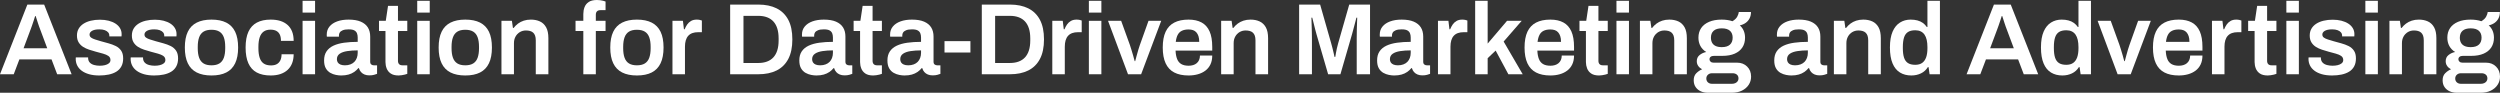
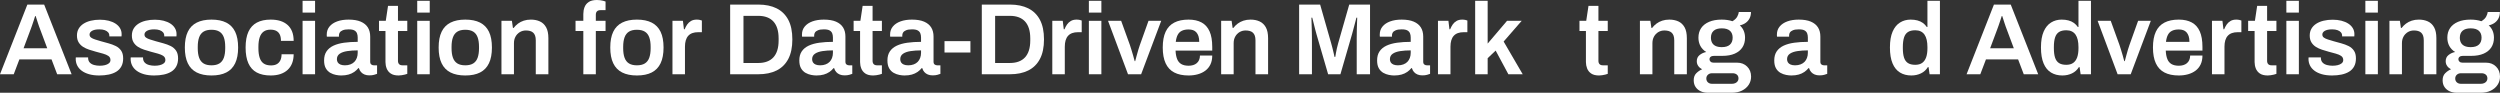
<svg xmlns="http://www.w3.org/2000/svg" width="620" height="23" viewBox="0 0 620 23" fill="none">
  <rect x="0" y="0" width="620" height="23" fill="#333333" stroke="none" />
  <path d="M0 18.415L6.785 1.134H10.952L17.762 18.415H14.179L12.782 14.737H4.803L3.405 18.415H0ZM5.845 11.966H11.715L9.961 7.281C9.893 7.113 9.813 6.899 9.72 6.638C9.626 6.378 9.529 6.093 9.427 5.782C9.326 5.471 9.224 5.156 9.123 4.837C9.021 4.518 8.928 4.232 8.843 3.98H8.716C8.614 4.317 8.491 4.703 8.348 5.139C8.203 5.576 8.064 5.987 7.928 6.374C7.792 6.76 7.682 7.062 7.598 7.281L5.845 11.966Z" fill="white" />
  <path d="M24.623 18.718C23.658 18.718 22.81 18.612 22.082 18.403C21.354 18.193 20.744 17.903 20.253 17.533C19.761 17.164 19.392 16.732 19.147 16.236C18.901 15.741 18.779 15.199 18.779 14.611C18.779 14.527 18.783 14.452 18.791 14.384C18.8 14.318 18.804 14.267 18.804 14.233H21.853V14.435C21.87 14.888 22.014 15.254 22.285 15.531C22.556 15.808 22.912 16.006 23.353 16.123C23.793 16.241 24.259 16.299 24.75 16.299C25.191 16.299 25.61 16.253 26.008 16.161C26.406 16.068 26.736 15.917 26.999 15.707C27.262 15.497 27.393 15.225 27.393 14.888C27.393 14.452 27.224 14.116 26.885 13.881C26.546 13.646 26.101 13.452 25.551 13.301C25 13.15 24.411 12.991 23.785 12.823C23.226 12.671 22.667 12.504 22.108 12.319C21.549 12.134 21.044 11.899 20.596 11.614C20.146 11.328 19.783 10.958 19.503 10.505C19.224 10.052 19.084 9.489 19.084 8.817C19.084 8.162 19.227 7.591 19.516 7.104C19.803 6.617 20.202 6.21 20.71 5.882C21.218 5.555 21.819 5.307 22.514 5.139C23.209 4.971 23.962 4.887 24.776 4.887C25.572 4.887 26.296 4.971 26.948 5.139C27.6 5.307 28.168 5.546 28.651 5.857C29.134 6.168 29.506 6.546 29.769 6.991C30.031 7.436 30.163 7.927 30.163 8.465C30.163 8.582 30.159 8.7 30.15 8.817C30.142 8.935 30.137 9.002 30.137 9.019H27.114V8.842C27.114 8.523 27.016 8.25 26.821 8.024C26.626 7.797 26.347 7.617 25.983 7.482C25.618 7.348 25.165 7.28 24.623 7.28C24.217 7.28 23.861 7.314 23.556 7.381C23.251 7.449 23.001 7.541 22.806 7.658C22.612 7.776 22.463 7.91 22.362 8.061C22.26 8.213 22.209 8.381 22.209 8.565C22.209 8.884 22.336 9.136 22.59 9.321C22.844 9.506 23.188 9.665 23.619 9.8C24.052 9.934 24.522 10.077 25.03 10.228C25.64 10.396 26.266 10.568 26.91 10.744C27.554 10.921 28.151 11.143 28.702 11.412C29.252 11.681 29.697 12.059 30.036 12.546C30.375 13.033 30.544 13.679 30.544 14.485C30.544 15.258 30.396 15.917 30.099 16.463C29.803 17.009 29.388 17.445 28.854 17.773C28.321 18.1 27.694 18.34 26.974 18.491C26.254 18.642 25.47 18.718 24.623 18.718Z" fill="white" />
  <path d="M38.243 18.718C37.278 18.718 36.43 18.612 35.702 18.403C34.974 18.193 34.364 17.903 33.873 17.533C33.381 17.164 33.013 16.732 32.767 16.236C32.522 15.741 32.399 15.199 32.399 14.611C32.399 14.527 32.403 14.452 32.411 14.384C32.42 14.318 32.424 14.267 32.424 14.233H35.474V14.435C35.49 14.888 35.634 15.254 35.906 15.531C36.176 15.808 36.532 16.006 36.973 16.123C37.413 16.241 37.879 16.299 38.37 16.299C38.811 16.299 39.23 16.253 39.628 16.161C40.026 16.068 40.356 15.917 40.619 15.707C40.882 15.497 41.013 15.225 41.013 14.888C41.013 14.452 40.844 14.116 40.505 13.881C40.166 13.646 39.721 13.452 39.171 13.301C38.62 13.15 38.031 12.991 37.405 12.823C36.846 12.671 36.287 12.504 35.728 12.319C35.169 12.134 34.664 11.899 34.216 11.614C33.767 11.328 33.402 10.958 33.123 10.505C32.843 10.052 32.704 9.489 32.704 8.817C32.704 8.162 32.847 7.591 33.136 7.104C33.423 6.617 33.822 6.21 34.33 5.882C34.838 5.555 35.439 5.307 36.134 5.139C36.829 4.971 37.583 4.887 38.396 4.887C39.192 4.887 39.916 4.971 40.568 5.139C41.221 5.307 41.788 5.546 42.271 5.857C42.754 6.168 43.126 6.546 43.389 6.991C43.651 7.436 43.783 7.927 43.783 8.465C43.783 8.582 43.779 8.7 43.77 8.817C43.761 8.935 43.758 9.002 43.758 9.019H40.734V8.842C40.734 8.523 40.636 8.25 40.441 8.024C40.246 7.797 39.967 7.617 39.603 7.482C39.239 7.348 38.785 7.28 38.243 7.28C37.837 7.28 37.481 7.314 37.176 7.381C36.871 7.449 36.621 7.541 36.426 7.658C36.231 7.776 36.083 7.91 35.982 8.061C35.88 8.213 35.829 8.381 35.829 8.565C35.829 8.884 35.956 9.136 36.211 9.321C36.465 9.506 36.807 9.665 37.24 9.8C37.672 9.934 38.142 10.077 38.65 10.228C39.26 10.396 39.886 10.568 40.53 10.744C41.174 10.921 41.771 11.143 42.322 11.412C42.872 11.681 43.317 12.059 43.656 12.546C43.995 13.033 44.164 13.679 44.164 14.485C44.164 15.258 44.016 15.917 43.719 16.463C43.423 17.009 43.008 17.445 42.474 17.773C41.941 18.1 41.314 18.34 40.594 18.491C39.873 18.642 39.09 18.718 38.243 18.718Z" fill="white" />
  <path d="M52.448 18.717C50.991 18.717 49.771 18.469 48.788 17.974C47.806 17.479 47.069 16.719 46.578 15.694C46.086 14.67 45.841 13.368 45.841 11.79C45.841 10.194 46.086 8.889 46.578 7.872C47.069 6.856 47.806 6.101 48.788 5.605C49.771 5.11 50.991 4.862 52.448 4.862C53.922 4.862 55.145 5.11 56.12 5.605C57.094 6.101 57.826 6.856 58.318 7.872C58.809 8.889 59.055 10.194 59.055 11.79C59.055 13.368 58.809 14.67 58.318 15.694C57.826 16.719 57.094 17.479 56.12 17.974C55.145 18.469 53.922 18.717 52.448 18.717ZM52.448 16.198C53.261 16.198 53.917 16.043 54.417 15.732C54.917 15.421 55.281 14.951 55.51 14.321C55.739 13.691 55.853 12.907 55.853 11.966V11.613C55.853 10.673 55.739 9.888 55.51 9.258C55.281 8.628 54.917 8.158 54.417 7.847C53.917 7.536 53.261 7.381 52.448 7.381C51.635 7.381 50.978 7.536 50.478 7.847C49.978 8.158 49.614 8.628 49.386 9.258C49.157 9.888 49.043 10.673 49.043 11.613V11.966C49.043 12.907 49.157 13.691 49.386 14.321C49.614 14.951 49.978 15.421 50.478 15.732C50.978 16.043 51.635 16.198 52.448 16.198Z" fill="white" />
  <path d="M67.135 18.717C65.746 18.717 64.59 18.469 63.666 17.974C62.743 17.479 62.053 16.719 61.596 15.694C61.138 14.67 60.909 13.368 60.909 11.79C60.909 10.194 61.142 8.889 61.608 7.872C62.074 6.856 62.768 6.101 63.692 5.605C64.615 5.11 65.763 4.862 67.135 4.862C68.033 4.862 68.829 4.971 69.524 5.189C70.218 5.408 70.815 5.74 71.315 6.184C71.815 6.63 72.192 7.18 72.446 7.834C72.7 8.489 72.827 9.254 72.827 10.127H69.676C69.676 9.506 69.583 8.993 69.397 8.59C69.21 8.187 68.927 7.881 68.545 7.671C68.164 7.461 67.677 7.356 67.084 7.356C66.389 7.356 65.822 7.516 65.382 7.834C64.941 8.154 64.615 8.628 64.403 9.258C64.191 9.888 64.086 10.681 64.086 11.638V11.966C64.086 12.907 64.191 13.696 64.403 14.334C64.615 14.972 64.95 15.447 65.407 15.757C65.865 16.068 66.466 16.223 67.211 16.223C67.787 16.223 68.266 16.119 68.647 15.908C69.028 15.699 69.32 15.384 69.524 14.964C69.727 14.544 69.829 14.04 69.829 13.452H72.827C72.827 14.275 72.7 15.014 72.446 15.669C72.192 16.324 71.819 16.878 71.328 17.332C70.836 17.785 70.239 18.13 69.537 18.365C68.833 18.6 68.033 18.717 67.135 18.717Z" fill="white" />
  <path d="M75.038 3.123V0.201H78.138V3.123H75.038ZM75.038 18.415V5.164H78.138V18.415H75.038Z" fill="white" />
  <path d="M84.592 18.717C84.219 18.717 83.792 18.671 83.309 18.579C82.826 18.486 82.36 18.314 81.912 18.062C81.462 17.81 81.094 17.437 80.806 16.941C80.518 16.446 80.374 15.795 80.374 14.989C80.374 14.082 80.577 13.331 80.984 12.734C81.391 12.138 81.963 11.668 82.699 11.323C83.436 10.979 84.317 10.736 85.342 10.593C86.367 10.45 87.489 10.379 88.709 10.379V9.296C88.709 8.909 88.649 8.565 88.531 8.263C88.412 7.96 88.197 7.721 87.883 7.545C87.57 7.368 87.1 7.28 86.473 7.28C85.846 7.28 85.355 7.356 84.999 7.507C84.643 7.658 84.398 7.843 84.262 8.061C84.126 8.28 84.059 8.506 84.059 8.741V9.094H81.06C81.043 9.01 81.035 8.926 81.035 8.842V8.54C81.035 7.784 81.264 7.129 81.721 6.575C82.178 6.021 82.814 5.597 83.627 5.303C84.44 5.009 85.38 4.862 86.447 4.862C87.667 4.862 88.671 5.03 89.459 5.366C90.246 5.702 90.835 6.18 91.225 6.802C91.614 7.423 91.809 8.179 91.809 9.069V15.316C91.809 15.636 91.902 15.862 92.089 15.997C92.275 16.131 92.478 16.198 92.699 16.198H93.512V18.314C93.342 18.381 93.097 18.461 92.775 18.553C92.453 18.646 92.055 18.692 91.581 18.692C91.14 18.692 90.746 18.62 90.399 18.478C90.051 18.335 89.759 18.13 89.522 17.861C89.285 17.592 89.116 17.273 89.014 16.904H88.862C88.573 17.256 88.23 17.571 87.832 17.848C87.434 18.125 86.969 18.339 86.435 18.491C85.901 18.642 85.287 18.717 84.592 18.717ZM85.533 16.198C86.041 16.198 86.494 16.123 86.892 15.971C87.29 15.82 87.62 15.61 87.883 15.342C88.146 15.073 88.349 14.746 88.493 14.359C88.637 13.973 88.709 13.553 88.709 13.1V12.495C87.777 12.495 86.918 12.554 86.13 12.671C85.342 12.789 84.715 13.007 84.249 13.326C83.783 13.646 83.551 14.099 83.551 14.687C83.551 14.989 83.623 15.254 83.767 15.48C83.91 15.707 84.131 15.883 84.427 16.009C84.724 16.135 85.092 16.198 85.533 16.198Z" fill="white" />
  <path d="M98.848 18.717C98.018 18.717 97.365 18.553 96.891 18.226C96.417 17.898 96.082 17.479 95.888 16.966C95.693 16.454 95.596 15.93 95.596 15.392V7.683H93.995V5.164H95.672L96.231 1.461H98.696V5.164H101.008V7.683H98.696V15.09C98.696 15.442 98.789 15.715 98.975 15.908C99.161 16.102 99.441 16.198 99.814 16.198H101.008V18.314C100.839 18.381 100.631 18.444 100.385 18.503C100.14 18.562 99.881 18.612 99.611 18.654C99.339 18.696 99.085 18.717 98.848 18.717Z" fill="white" />
  <path d="M103.473 3.123V0.201H106.573V3.123H103.473ZM103.473 18.415V5.164H106.573V18.415H103.473Z" fill="white" />
  <path d="M115.391 18.717C113.933 18.717 112.714 18.469 111.731 17.974C110.749 17.479 110.012 16.719 109.521 15.694C109.029 14.67 108.784 13.368 108.784 11.79C108.784 10.194 109.029 8.889 109.521 7.872C110.012 6.856 110.749 6.101 111.731 5.605C112.714 5.11 113.933 4.862 115.391 4.862C116.865 4.862 118.088 5.11 119.062 5.605C120.036 6.101 120.769 6.856 121.261 7.872C121.752 8.889 121.998 10.194 121.998 11.79C121.998 13.368 121.752 14.67 121.261 15.694C120.769 16.719 120.036 17.479 119.062 17.974C118.088 18.469 116.865 18.717 115.391 18.717ZM115.391 16.198C116.204 16.198 116.86 16.043 117.36 15.732C117.859 15.421 118.224 14.951 118.453 14.321C118.681 13.691 118.796 12.907 118.796 11.966V11.613C118.796 10.673 118.681 9.888 118.453 9.258C118.224 8.628 117.859 8.158 117.36 7.847C116.86 7.536 116.204 7.381 115.391 7.381C114.578 7.381 113.921 7.536 113.421 7.847C112.921 8.158 112.557 8.628 112.329 9.258C112.1 9.888 111.986 10.673 111.986 11.613V11.966C111.986 12.907 112.1 13.691 112.329 14.321C112.557 14.951 112.921 15.421 113.421 15.732C113.921 16.043 114.578 16.198 115.391 16.198Z" fill="white" />
  <path d="M124.36 18.415V5.164H126.952L127.207 6.928H127.384C127.689 6.524 128.049 6.168 128.464 5.857C128.879 5.546 129.354 5.303 129.888 5.126C130.421 4.95 131.01 4.862 131.653 4.862C132.5 4.862 133.25 5.013 133.902 5.315C134.554 5.618 135.067 6.105 135.44 6.776C135.812 7.448 135.999 8.347 135.999 9.472V18.415H132.873V10.026C132.873 9.556 132.818 9.166 132.708 8.855C132.598 8.544 132.437 8.292 132.225 8.099C132.013 7.906 131.755 7.768 131.45 7.683C131.145 7.599 130.806 7.557 130.434 7.557C129.875 7.557 129.37 7.692 128.922 7.96C128.473 8.229 128.117 8.599 127.855 9.069C127.592 9.539 127.461 10.085 127.461 10.706V18.415H124.36Z" fill="white" />
  <path d="M144.664 18.415V7.683H142.733V5.164H144.664V3.476C144.664 2.889 144.761 2.33 144.956 1.801C145.151 1.272 145.494 0.84 145.985 0.504C146.476 0.168 147.162 0 148.044 0C148.298 0 148.556 0.017 148.819 0.05C149.081 0.084 149.331 0.13 149.568 0.189C149.805 0.248 150.009 0.311 150.178 0.378V2.519H148.908C148.535 2.519 148.251 2.616 148.056 2.809C147.861 3.002 147.764 3.284 147.764 3.653V5.164H150.178V7.683H147.764V18.415H144.664Z" fill="white" />
  <path d="M157.954 18.717C156.496 18.717 155.277 18.469 154.294 17.974C153.312 17.479 152.575 16.719 152.084 15.694C151.592 14.67 151.347 13.368 151.347 11.79C151.347 10.194 151.592 8.889 152.084 7.872C152.575 6.856 153.312 6.101 154.294 5.605C155.277 5.11 156.496 4.862 157.954 4.862C159.428 4.862 160.651 5.11 161.625 5.605C162.599 6.101 163.332 6.856 163.824 7.872C164.315 8.889 164.561 10.194 164.561 11.79C164.561 13.368 164.315 14.67 163.824 15.694C163.332 16.719 162.599 17.479 161.625 17.974C160.651 18.469 159.428 18.717 157.954 18.717ZM157.954 16.198C158.767 16.198 159.423 16.043 159.923 15.732C160.422 15.421 160.787 14.951 161.016 14.321C161.244 13.691 161.359 12.907 161.359 11.966V11.613C161.359 10.673 161.244 9.888 161.016 9.258C160.787 8.628 160.422 8.158 159.923 7.847C159.423 7.536 158.767 7.381 157.954 7.381C157.141 7.381 156.484 7.536 155.984 7.847C155.484 8.158 155.12 8.628 154.892 9.258C154.663 9.888 154.549 10.673 154.549 11.613V11.966C154.549 12.907 154.663 13.691 154.892 14.321C155.12 14.951 155.484 15.421 155.984 15.732C156.484 16.043 157.141 16.198 157.954 16.198Z" fill="white" />
  <path d="M166.771 18.415V5.164H169.363L169.617 7.255H169.795C169.964 6.835 170.172 6.445 170.418 6.084C170.663 5.723 170.981 5.429 171.371 5.202C171.76 4.975 172.234 4.862 172.794 4.862C173.064 4.862 173.314 4.887 173.543 4.937C173.772 4.988 173.945 5.038 174.064 5.089V7.986H173.124C172.599 7.986 172.133 8.057 171.726 8.2C171.32 8.343 170.977 8.565 170.697 8.867C170.418 9.17 170.21 9.547 170.075 10.001C169.939 10.454 169.871 10.983 169.871 11.588V18.415H166.771Z" fill="white" />
  <path d="M181.078 18.415V1.134H188.066C189.827 1.134 191.335 1.445 192.589 2.066C193.842 2.687 194.808 3.632 195.486 4.9C196.163 6.168 196.502 7.793 196.502 9.775C196.502 11.739 196.163 13.36 195.486 14.637C194.808 15.913 193.842 16.862 192.589 17.483C191.335 18.105 189.827 18.415 188.066 18.415H181.078ZM184.381 15.619H188.066C188.879 15.619 189.599 15.502 190.225 15.266C190.852 15.031 191.377 14.683 191.801 14.221C192.224 13.759 192.546 13.18 192.767 12.483C192.987 11.786 193.097 10.976 193.097 10.052V9.523C193.097 8.582 192.987 7.763 192.767 7.066C192.546 6.37 192.224 5.79 191.801 5.328C191.377 4.867 190.852 4.518 190.225 4.283C189.599 4.048 188.879 3.93 188.066 3.93H184.381V15.619Z" fill="white" />
  <path d="M202.448 18.717C202.075 18.717 201.648 18.671 201.165 18.579C200.682 18.486 200.216 18.314 199.767 18.062C199.318 17.81 198.95 17.437 198.662 16.941C198.374 16.446 198.23 15.795 198.23 14.989C198.23 14.082 198.433 13.331 198.84 12.734C199.246 12.138 199.818 11.668 200.555 11.323C201.292 10.979 202.173 10.736 203.198 10.593C204.223 10.45 205.345 10.379 206.565 10.379V9.296C206.565 8.909 206.505 8.565 206.387 8.263C206.268 7.96 206.052 7.721 205.739 7.545C205.425 7.368 204.955 7.28 204.329 7.28C203.702 7.28 203.21 7.356 202.855 7.507C202.499 7.658 202.253 7.843 202.118 8.061C201.982 8.28 201.915 8.506 201.915 8.741V9.094H198.916C198.899 9.01 198.89 8.926 198.89 8.842V8.54C198.89 7.784 199.119 7.129 199.577 6.575C200.034 6.021 200.669 5.597 201.482 5.303C202.296 5.009 203.236 4.862 204.303 4.862C205.523 4.862 206.527 5.03 207.314 5.366C208.102 5.702 208.69 6.18 209.08 6.802C209.47 7.423 209.665 8.179 209.665 9.069V15.316C209.665 15.636 209.758 15.862 209.944 15.997C210.13 16.131 210.334 16.198 210.554 16.198H211.367V18.314C211.198 18.381 210.952 18.461 210.631 18.553C210.308 18.646 209.91 18.692 209.436 18.692C208.995 18.692 208.601 18.62 208.255 18.478C207.907 18.335 207.615 18.13 207.378 17.861C207.14 17.592 206.971 17.273 206.87 16.904H206.717C206.429 17.256 206.086 17.571 205.688 17.848C205.29 18.125 204.824 18.339 204.291 18.491C203.757 18.642 203.143 18.717 202.448 18.717ZM203.388 16.198C203.897 16.198 204.349 16.123 204.748 15.971C205.146 15.82 205.476 15.61 205.739 15.342C206.001 15.073 206.205 14.746 206.349 14.359C206.492 13.973 206.565 13.553 206.565 13.1V12.495C205.633 12.495 204.773 12.554 203.986 12.671C203.198 12.789 202.571 13.007 202.105 13.326C201.639 13.646 201.406 14.099 201.406 14.687C201.406 14.989 201.478 15.254 201.622 15.48C201.766 15.707 201.986 15.883 202.283 16.009C202.579 16.135 202.948 16.198 203.388 16.198Z" fill="white" />
  <path d="M216.551 18.717C215.721 18.717 215.069 18.553 214.595 18.226C214.12 17.898 213.785 17.479 213.591 16.966C213.396 16.454 213.299 15.93 213.299 15.392V7.683H211.698V5.164H213.375L213.934 1.461H216.399V5.164H218.711V7.683H216.399V15.09C216.399 15.442 216.492 15.715 216.678 15.908C216.865 16.102 217.144 16.198 217.517 16.198H218.711V18.314C218.542 18.381 218.334 18.444 218.089 18.503C217.843 18.562 217.584 18.612 217.314 18.654C217.042 18.696 216.788 18.717 216.551 18.717Z" fill="white" />
  <path d="M224.302 18.717C223.929 18.717 223.501 18.671 223.018 18.579C222.535 18.486 222.069 18.314 221.621 18.062C221.172 17.81 220.803 17.437 220.515 16.941C220.227 16.446 220.083 15.795 220.083 14.989C220.083 14.082 220.287 13.331 220.693 12.734C221.1 12.138 221.672 11.668 222.408 11.323C223.145 10.979 224.026 10.736 225.051 10.593C226.076 10.45 227.198 10.379 228.418 10.379V9.296C228.418 8.909 228.359 8.565 228.24 8.263C228.122 7.96 227.906 7.721 227.592 7.545C227.278 7.368 226.809 7.28 226.182 7.28C225.555 7.28 225.064 7.356 224.708 7.507C224.352 7.658 224.107 7.843 223.971 8.061C223.835 8.28 223.768 8.506 223.768 8.741V9.094H220.769C220.752 9.01 220.744 8.926 220.744 8.842V8.54C220.744 7.784 220.973 7.129 221.43 6.575C221.887 6.021 222.523 5.597 223.336 5.303C224.149 5.009 225.089 4.862 226.156 4.862C227.376 4.862 228.38 5.03 229.168 5.366C229.956 5.702 230.544 6.18 230.934 6.802C231.323 7.423 231.518 8.179 231.518 9.069V15.316C231.518 15.636 231.611 15.862 231.798 15.997C231.984 16.131 232.187 16.198 232.408 16.198H233.221V18.314C233.051 18.381 232.806 18.461 232.484 18.553C232.162 18.646 231.764 18.692 231.29 18.692C230.849 18.692 230.455 18.62 230.108 18.478C229.761 18.335 229.468 18.13 229.231 17.861C228.994 17.592 228.825 17.273 228.723 16.904H228.571C228.282 17.256 227.939 17.571 227.541 17.848C227.143 18.125 226.677 18.339 226.144 18.491C225.61 18.642 224.996 18.717 224.302 18.717ZM225.242 16.198C225.75 16.198 226.203 16.123 226.601 15.971C226.999 15.82 227.33 15.61 227.592 15.342C227.855 15.073 228.058 14.746 228.202 14.359C228.346 13.973 228.418 13.553 228.418 13.1V12.495C227.486 12.495 226.627 12.554 225.839 12.671C225.051 12.789 224.424 13.007 223.959 13.326C223.492 13.646 223.26 14.099 223.26 14.687C223.26 14.989 223.332 15.254 223.476 15.48C223.619 15.707 223.84 15.883 224.136 16.009C224.433 16.135 224.801 16.198 225.242 16.198Z" fill="white" />
  <path d="M234.237 13.024V10.203H240.666V13.024H234.237Z" fill="white" />
  <path d="M243.487 18.415V1.134H250.475C252.236 1.134 253.744 1.445 254.998 2.066C256.251 2.687 257.217 3.632 257.895 4.9C258.572 6.168 258.911 7.793 258.911 9.775C258.911 11.739 258.572 13.36 257.895 14.637C257.217 15.913 256.251 16.862 254.998 17.483C253.744 18.105 252.236 18.415 250.475 18.415H243.487ZM246.79 15.619H250.475C251.288 15.619 252.008 15.502 252.635 15.266C253.261 15.031 253.787 14.683 254.21 14.221C254.634 13.759 254.955 13.18 255.176 12.483C255.396 11.786 255.506 10.976 255.506 10.052V9.523C255.506 8.582 255.396 7.763 255.176 7.066C254.955 6.37 254.634 5.79 254.21 5.328C253.787 4.867 253.261 4.518 252.635 4.283C252.008 4.048 251.288 3.93 250.475 3.93H246.79V15.619Z" fill="white" />
  <path d="M260.97 18.415V5.164H263.561L263.816 7.255H263.993C264.162 6.835 264.37 6.445 264.616 6.084C264.861 5.723 265.179 5.429 265.569 5.202C265.958 4.975 266.433 4.862 266.992 4.862C267.263 4.862 267.513 4.887 267.741 4.937C267.97 4.988 268.144 5.038 268.263 5.089V7.986H267.322C266.797 7.986 266.331 8.057 265.925 8.2C265.518 8.343 265.175 8.565 264.896 8.867C264.616 9.17 264.408 9.547 264.273 10.001C264.137 10.454 264.07 10.983 264.07 11.588V18.415H260.97Z" fill="white" />
  <path d="M270.041 3.123V0.201H273.141V3.123H270.041ZM270.041 18.415V5.164H273.141V18.415H270.041Z" fill="white" />
  <path d="M279.748 18.415L274.793 5.164H278.046L280.206 11.134C280.307 11.42 280.43 11.802 280.574 12.281C280.718 12.759 280.866 13.255 281.019 13.767C281.171 14.28 281.298 14.746 281.4 15.165H281.527C281.629 14.779 281.747 14.334 281.883 13.83C282.018 13.326 282.158 12.831 282.302 12.344C282.446 11.857 282.577 11.454 282.696 11.134L284.83 5.164H287.982L283.001 18.415H279.748Z" fill="white" />
  <path d="M294.766 18.717C293.343 18.717 292.157 18.469 291.208 17.974C290.259 17.479 289.548 16.719 289.074 15.694C288.599 14.67 288.362 13.368 288.362 11.79C288.362 10.194 288.599 8.889 289.074 7.872C289.548 6.856 290.259 6.101 291.208 5.605C292.157 5.11 293.343 4.862 294.766 4.862C296.053 4.862 297.133 5.101 298.006 5.58C298.878 6.058 299.535 6.793 299.975 7.784C300.416 8.775 300.636 10.06 300.636 11.638V12.545H291.539C291.573 13.368 291.7 14.061 291.92 14.624C292.14 15.187 292.483 15.606 292.949 15.883C293.415 16.16 294.029 16.299 294.791 16.299C295.181 16.299 295.545 16.248 295.884 16.148C296.223 16.047 296.519 15.892 296.774 15.682C297.028 15.472 297.227 15.207 297.371 14.888C297.514 14.569 297.587 14.2 297.587 13.78H300.636C300.636 14.62 300.488 15.35 300.191 15.971C299.895 16.593 299.48 17.105 298.946 17.508C298.412 17.911 297.79 18.213 297.078 18.415C296.367 18.616 295.596 18.717 294.766 18.717ZM291.59 10.379H297.409C297.409 9.825 297.345 9.355 297.218 8.968C297.091 8.582 296.913 8.263 296.685 8.011C296.456 7.759 296.18 7.579 295.859 7.469C295.537 7.36 295.173 7.305 294.766 7.305C294.105 7.305 293.55 7.415 293.102 7.633C292.652 7.851 292.31 8.187 292.072 8.641C291.835 9.094 291.674 9.673 291.59 10.379Z" fill="white" />
  <path d="M302.846 18.415V5.164H305.438L305.692 6.928H305.87C306.175 6.524 306.535 6.168 306.95 5.857C307.365 5.546 307.84 5.303 308.373 5.126C308.907 4.95 309.495 4.862 310.139 4.862C310.986 4.862 311.736 5.013 312.388 5.315C313.04 5.618 313.553 6.105 313.926 6.776C314.298 7.448 314.485 8.347 314.485 9.472V18.415H311.359V10.026C311.359 9.556 311.304 9.166 311.194 8.855C311.084 8.544 310.923 8.292 310.711 8.099C310.499 7.906 310.241 7.768 309.936 7.683C309.631 7.599 309.292 7.557 308.92 7.557C308.361 7.557 307.856 7.692 307.408 7.96C306.959 8.229 306.603 8.599 306.34 9.069C306.078 9.539 305.947 10.085 305.947 10.706V18.415H302.846Z" fill="white" />
  <path d="M322.184 18.415V1.134H327.394L330.138 10.757C330.24 11.093 330.341 11.471 330.443 11.891C330.545 12.311 330.642 12.714 330.735 13.1C330.828 13.486 330.9 13.822 330.951 14.107H331.154C331.188 13.856 331.239 13.545 331.307 13.175C331.374 12.806 331.455 12.407 331.548 11.979C331.641 11.551 331.747 11.135 331.866 10.732L334.61 1.134H339.769V18.415H336.465V9.674C336.465 8.901 336.474 8.129 336.491 7.356C336.507 6.584 336.529 5.92 336.554 5.366C336.58 4.812 336.592 4.484 336.592 4.383H336.389C336.355 4.535 336.27 4.862 336.135 5.366C335.999 5.87 335.855 6.416 335.703 7.003C335.55 7.592 335.415 8.095 335.296 8.515L332.425 18.415H329.376L326.504 8.54C326.403 8.187 326.288 7.763 326.161 7.268C326.034 6.773 325.907 6.265 325.78 5.744C325.653 5.223 325.539 4.77 325.437 4.383H325.234C325.25 4.837 325.267 5.379 325.284 6.008C325.301 6.638 325.318 7.277 325.335 7.923C325.352 8.57 325.361 9.153 325.361 9.674V18.415H322.184Z" fill="white" />
  <path d="M345.74 18.717C345.367 18.717 344.94 18.671 344.457 18.579C343.974 18.486 343.508 18.314 343.059 18.062C342.61 17.81 342.242 17.437 341.954 16.941C341.666 16.446 341.522 15.795 341.522 14.989C341.522 14.082 341.725 13.331 342.132 12.734C342.538 12.138 343.11 11.668 343.847 11.323C344.584 10.979 345.465 10.736 346.49 10.593C347.515 10.45 348.637 10.379 349.857 10.379V9.296C349.857 8.909 349.797 8.565 349.679 8.263C349.56 7.96 349.344 7.721 349.031 7.545C348.717 7.368 348.247 7.28 347.621 7.28C346.994 7.28 346.503 7.356 346.147 7.507C345.791 7.658 345.545 7.843 345.41 8.061C345.274 8.28 345.207 8.506 345.207 8.741V9.094H342.208C342.191 9.01 342.183 8.926 342.183 8.842V8.54C342.183 7.784 342.411 7.129 342.869 6.575C343.326 6.021 343.961 5.597 344.775 5.303C345.588 5.009 346.528 4.862 347.595 4.862C348.815 4.862 349.819 5.03 350.606 5.366C351.394 5.702 351.983 6.18 352.373 6.802C352.762 7.423 352.957 8.179 352.957 9.069V15.316C352.957 15.636 353.05 15.862 353.236 15.997C353.423 16.131 353.626 16.198 353.846 16.198H354.659V18.314C354.49 18.381 354.244 18.461 353.923 18.553C353.601 18.646 353.202 18.692 352.728 18.692C352.288 18.692 351.894 18.62 351.547 18.478C351.199 18.335 350.907 18.13 350.67 17.861C350.432 17.592 350.263 17.273 350.162 16.904H350.009C349.721 17.256 349.378 17.571 348.98 17.848C348.582 18.125 348.116 18.339 347.582 18.491C347.049 18.642 346.435 18.717 345.74 18.717ZM346.68 16.198C347.189 16.198 347.642 16.123 348.04 15.971C348.438 15.82 348.768 15.61 349.031 15.342C349.293 15.073 349.497 14.746 349.641 14.359C349.785 13.973 349.857 13.553 349.857 13.1V12.495C348.925 12.495 348.065 12.554 347.278 12.671C346.49 12.789 345.863 13.007 345.397 13.326C344.931 13.646 344.698 14.099 344.698 14.687C344.698 14.989 344.77 15.254 344.914 15.48C345.058 15.707 345.279 15.883 345.575 16.009C345.871 16.135 346.24 16.198 346.68 16.198Z" fill="white" />
  <path d="M356.616 18.415V5.164H359.208L359.462 7.255H359.64C359.809 6.835 360.017 6.445 360.263 6.084C360.508 5.723 360.826 5.429 361.216 5.202C361.605 4.975 362.08 4.862 362.639 4.862C362.909 4.862 363.16 4.887 363.388 4.937C363.617 4.988 363.79 5.038 363.909 5.089V7.986H362.969C362.444 7.986 361.978 8.057 361.571 8.2C361.165 8.343 360.822 8.565 360.542 8.867C360.263 9.17 360.055 9.547 359.92 10.001C359.784 10.454 359.716 10.983 359.716 11.588V18.415H356.616Z" fill="white" />
  <path d="M365.84 18.415V0.201H368.94V10.807L373.743 5.164H377.377L372.905 10.303L377.631 18.415H374.074L370.922 12.545L368.94 14.434V18.415H365.84Z" fill="white" />
-   <path d="M384.492 18.717C383.069 18.717 381.883 18.469 380.935 17.974C379.986 17.479 379.274 16.719 378.8 15.694C378.326 14.67 378.089 13.368 378.089 11.79C378.089 10.194 378.326 8.889 378.8 7.872C379.274 6.856 379.986 6.101 380.935 5.605C381.883 5.11 383.069 4.862 384.492 4.862C385.779 4.862 386.859 5.101 387.732 5.58C388.604 6.058 389.261 6.793 389.701 7.784C390.142 8.775 390.362 10.06 390.362 11.638V12.545H381.265C381.299 13.368 381.426 14.061 381.646 14.624C381.866 15.187 382.209 15.606 382.675 15.883C383.141 16.16 383.755 16.299 384.517 16.299C384.907 16.299 385.271 16.248 385.61 16.148C385.949 16.047 386.246 15.892 386.5 15.682C386.754 15.472 386.953 15.207 387.097 14.888C387.24 14.569 387.313 14.2 387.313 13.78H390.362C390.362 14.62 390.214 15.35 389.917 15.971C389.621 16.593 389.206 17.105 388.672 17.508C388.139 17.911 387.516 18.213 386.804 18.415C386.093 18.616 385.322 18.717 384.492 18.717ZM381.316 10.379H387.135C387.135 9.825 387.071 9.355 386.944 8.968C386.817 8.582 386.639 8.263 386.411 8.011C386.182 7.759 385.906 7.579 385.585 7.469C385.263 7.36 384.899 7.305 384.492 7.305C383.831 7.305 383.276 7.415 382.828 7.633C382.379 7.851 382.036 8.187 381.799 8.641C381.561 9.094 381.4 9.673 381.316 10.379Z" fill="white" />
  <path d="M396.562 18.717C395.732 18.717 395.079 18.553 394.605 18.226C394.131 17.898 393.796 17.479 393.602 16.966C393.407 16.454 393.309 15.93 393.309 15.392V7.683H391.708V5.164H393.386L393.945 1.461H396.41V5.164H398.722V7.683H396.41V15.09C396.41 15.442 396.502 15.715 396.689 15.908C396.875 16.102 397.155 16.198 397.528 16.198H398.722V18.314C398.552 18.381 398.345 18.444 398.099 18.503C397.853 18.562 397.595 18.612 397.324 18.654C397.053 18.696 396.799 18.717 396.562 18.717Z" fill="white" />
-   <path d="M400.882 3.123V0.201H403.982V3.123H400.882ZM400.882 18.415V5.164H403.982V18.415H400.882Z" fill="white" />
  <path d="M406.701 18.415V5.164H409.293L409.547 6.928H409.725C410.03 6.524 410.39 6.168 410.805 5.857C411.22 5.546 411.694 5.303 412.228 5.126C412.761 4.95 413.35 4.862 413.994 4.862C414.841 4.862 415.59 5.013 416.243 5.315C416.895 5.618 417.407 6.105 417.78 6.776C418.153 7.448 418.339 8.347 418.339 9.472V18.415H415.214V10.026C415.214 9.556 415.159 9.166 415.049 8.855C414.938 8.544 414.777 8.292 414.566 8.099C414.354 7.906 414.096 7.768 413.791 7.683C413.486 7.599 413.147 7.557 412.774 7.557C412.215 7.557 411.711 7.692 411.262 7.96C410.813 8.229 410.457 8.599 410.195 9.069C409.932 9.539 409.801 10.085 409.801 10.706V18.415H406.701Z" fill="white" />
  <path d="M423.472 23C422.879 23 422.32 22.882 421.795 22.647C421.27 22.412 420.846 22.064 420.525 21.602C420.203 21.14 420.042 20.573 420.042 19.901C420.042 19.162 420.258 18.579 420.69 18.151C421.122 17.722 421.6 17.399 422.125 17.181C421.736 16.979 421.418 16.711 421.173 16.375C420.927 16.039 420.804 15.636 420.804 15.165C420.804 14.527 421.041 14.019 421.515 13.641C421.99 13.264 422.532 13.016 423.142 12.898C422.515 12.512 422.037 12.017 421.706 11.412C421.376 10.807 421.211 10.119 421.211 9.346C421.211 8.423 421.435 7.629 421.884 6.966C422.333 6.302 422.99 5.786 423.853 5.416C424.717 5.047 425.759 4.862 426.979 4.862C427.47 4.862 427.945 4.896 428.402 4.963C428.86 5.03 429.274 5.131 429.647 5.265C430.24 4.912 430.647 4.514 430.867 4.068C431.087 3.624 431.206 3.258 431.223 2.973H434.247C434.247 3.561 434.132 4.081 433.904 4.535C433.675 4.988 433.357 5.362 432.951 5.656C432.544 5.95 432.053 6.164 431.477 6.298C431.9 6.668 432.222 7.113 432.442 7.633C432.662 8.154 432.773 8.725 432.773 9.346C432.773 10.27 432.557 11.068 432.125 11.739C431.693 12.411 431.058 12.932 430.219 13.301C429.38 13.671 428.351 13.855 427.131 13.855H425.073C424.717 13.855 424.442 13.931 424.247 14.082C424.052 14.233 423.955 14.444 423.955 14.712C423.955 14.931 424.044 15.124 424.222 15.291C424.4 15.459 424.65 15.543 424.972 15.543H430.816C431.816 15.543 432.641 15.867 433.294 16.513C433.946 17.16 434.272 17.987 434.272 18.995C434.272 19.75 434.073 20.43 433.675 21.035C433.277 21.64 432.722 22.118 432.01 22.471C431.299 22.824 430.469 23 429.52 23H423.472ZM424.59 20.783H429.495C429.816 20.783 430.1 20.729 430.346 20.619C430.592 20.51 430.786 20.355 430.931 20.154C431.074 19.952 431.146 19.725 431.146 19.473C431.146 19.036 431.007 18.709 430.727 18.491C430.448 18.273 430.104 18.163 429.698 18.163H424.59C424.184 18.163 423.845 18.285 423.574 18.529C423.303 18.772 423.167 19.087 423.167 19.473C423.167 19.859 423.299 20.174 423.561 20.418C423.824 20.661 424.167 20.783 424.59 20.783ZM427.004 11.689C427.902 11.689 428.576 11.484 429.025 11.072C429.473 10.661 429.698 10.085 429.698 9.346C429.698 8.607 429.473 8.036 429.025 7.633C428.576 7.23 427.902 7.029 427.004 7.029C426.106 7.029 425.433 7.23 424.984 7.633C424.535 8.036 424.311 8.607 424.311 9.346C424.311 9.833 424.408 10.253 424.603 10.606C424.798 10.958 425.094 11.227 425.492 11.412C425.89 11.597 426.395 11.689 427.004 11.689Z" fill="white" />
  <path d="M444.233 18.717C443.86 18.717 443.432 18.671 442.95 18.579C442.467 18.486 442.001 18.314 441.552 18.062C441.103 17.81 440.734 17.437 440.446 16.941C440.158 16.446 440.014 15.795 440.014 14.989C440.014 14.082 440.218 13.331 440.624 12.734C441.031 12.138 441.603 11.668 442.34 11.323C443.077 10.979 443.957 10.736 444.982 10.593C446.007 10.45 447.13 10.379 448.349 10.379V9.296C448.349 8.909 448.29 8.565 448.172 8.263C448.053 7.96 447.837 7.721 447.524 7.545C447.21 7.368 446.74 7.28 446.113 7.28C445.486 7.28 444.995 7.356 444.639 7.507C444.284 7.658 444.038 7.843 443.902 8.061C443.766 8.28 443.699 8.506 443.699 8.741V9.094H440.701C440.683 9.01 440.675 8.926 440.675 8.842V8.54C440.675 7.784 440.904 7.129 441.361 6.575C441.819 6.021 442.454 5.597 443.267 5.303C444.08 5.009 445.02 4.862 446.088 4.862C447.307 4.862 448.311 5.03 449.099 5.366C449.887 5.702 450.475 6.18 450.865 6.802C451.255 7.423 451.45 8.179 451.45 9.069V15.316C451.45 15.636 451.542 15.862 451.729 15.997C451.915 16.131 452.118 16.198 452.339 16.198H453.152V18.314C452.983 18.381 452.737 18.461 452.415 18.553C452.093 18.646 451.695 18.692 451.221 18.692C450.78 18.692 450.386 18.62 450.039 18.478C449.692 18.335 449.4 18.13 449.163 17.861C448.925 17.592 448.756 17.273 448.654 16.904H448.502C448.214 17.256 447.87 17.571 447.473 17.848C447.075 18.125 446.609 18.339 446.075 18.491C445.542 18.642 444.927 18.717 444.233 18.717ZM445.173 16.198C445.681 16.198 446.134 16.123 446.532 15.971C446.93 15.82 447.261 15.61 447.524 15.342C447.786 15.073 447.989 14.746 448.133 14.359C448.277 13.973 448.349 13.553 448.349 13.1V12.495C447.417 12.495 446.558 12.554 445.77 12.671C444.982 12.789 444.356 13.007 443.89 13.326C443.424 13.646 443.191 14.099 443.191 14.687C443.191 14.989 443.263 15.254 443.407 15.48C443.551 15.707 443.771 15.883 444.067 16.009C444.364 16.135 444.732 16.198 445.173 16.198Z" fill="white" />
-   <path d="M454.804 18.415V5.164H457.396L457.65 6.928H457.828C458.133 6.524 458.493 6.168 458.908 5.857C459.323 5.546 459.797 5.303 460.331 5.126C460.864 4.95 461.453 4.862 462.097 4.862C462.944 4.862 463.693 5.013 464.346 5.315C464.998 5.618 465.51 6.105 465.883 6.776C466.255 7.448 466.442 8.347 466.442 9.472V18.415H463.316V10.026C463.316 9.556 463.261 9.166 463.151 8.855C463.041 8.544 462.88 8.292 462.668 8.099C462.457 7.906 462.198 7.768 461.893 7.683C461.589 7.599 461.25 7.557 460.877 7.557C460.318 7.557 459.814 7.692 459.365 7.96C458.916 8.229 458.56 8.599 458.298 9.069C458.035 9.539 457.904 10.085 457.904 10.706V18.415H454.804Z" fill="white" />
  <path d="M474.015 18.717C472.93 18.717 471.99 18.473 471.194 17.986C470.398 17.5 469.784 16.744 469.352 15.719C468.92 14.695 468.704 13.376 468.704 11.764C468.704 10.169 468.923 8.863 469.364 7.847C469.805 6.831 470.414 6.08 471.194 5.592C471.973 5.105 472.854 4.862 473.837 4.862C474.446 4.862 475.006 4.929 475.514 5.063C476.022 5.198 476.471 5.403 476.861 5.68C477.25 5.957 477.581 6.298 477.851 6.701H478.004V0.201H481.104V18.415H478.538L478.284 16.651H478.106C477.682 17.34 477.11 17.857 476.39 18.201C475.67 18.545 474.878 18.717 474.015 18.717ZM474.98 16.072C475.692 16.072 476.267 15.913 476.708 15.593C477.148 15.274 477.474 14.812 477.686 14.208C477.898 13.603 478.004 12.864 478.004 11.991V11.663C478.004 11.008 477.944 10.421 477.826 9.9C477.707 9.38 477.525 8.943 477.28 8.59C477.034 8.237 476.721 7.969 476.34 7.784C475.959 7.599 475.505 7.507 474.98 7.507C474.218 7.507 473.612 7.654 473.163 7.948C472.714 8.242 472.392 8.695 472.198 9.308C472.003 9.921 471.906 10.698 471.906 11.638V11.991C471.906 12.915 472.003 13.679 472.198 14.283C472.392 14.888 472.714 15.337 473.163 15.631C473.612 15.925 474.218 16.072 474.98 16.072Z" fill="white" />
  <path d="M487.711 18.415L494.496 1.134H498.663L505.473 18.415H501.891L500.493 14.737H492.514L491.116 18.415H487.711ZM493.556 11.966H499.425L497.672 7.281C497.604 7.113 497.524 6.899 497.431 6.638C497.338 6.378 497.24 6.093 497.139 5.782C497.037 5.471 496.935 5.156 496.834 4.837C496.732 4.518 496.639 4.232 496.554 3.98H496.427C496.325 4.317 496.202 4.703 496.059 5.139C495.914 5.576 495.775 5.987 495.639 6.374C495.503 6.76 495.394 7.062 495.309 7.281L493.556 11.966Z" fill="white" />
  <path d="M511.47 18.717C510.386 18.717 509.446 18.473 508.65 17.986C507.853 17.5 507.239 16.744 506.807 15.719C506.375 14.695 506.159 13.376 506.159 11.764C506.159 10.169 506.379 8.863 506.82 7.847C507.26 6.831 507.87 6.08 508.65 5.592C509.429 5.105 510.31 4.862 511.293 4.862C511.902 4.862 512.461 4.929 512.97 5.063C513.478 5.198 513.926 5.403 514.316 5.68C514.706 5.957 515.036 6.298 515.307 6.701H515.46V0.201H518.56V18.415H515.994L515.739 16.651H515.561C515.138 17.34 514.566 17.857 513.846 18.201C513.126 18.545 512.334 18.717 511.47 18.717ZM512.436 16.072C513.147 16.072 513.723 15.913 514.164 15.593C514.604 15.274 514.93 14.812 515.142 14.208C515.354 13.603 515.46 12.864 515.46 11.991V11.663C515.46 11.008 515.4 10.421 515.282 9.9C515.163 9.38 514.981 8.943 514.736 8.59C514.49 8.237 514.177 7.969 513.795 7.784C513.414 7.599 512.961 7.507 512.436 7.507C511.674 7.507 511.068 7.654 510.619 7.948C510.17 8.242 509.848 8.695 509.653 9.308C509.458 9.921 509.361 10.698 509.361 11.638V11.991C509.361 12.915 509.458 13.679 509.653 14.283C509.848 14.888 510.17 15.337 510.619 15.631C511.068 15.925 511.674 16.072 512.436 16.072Z" fill="white" />
  <path d="M525.167 18.415L520.212 5.164H523.464L525.624 11.134C525.726 11.42 525.848 11.802 525.993 12.281C526.136 12.759 526.285 13.255 526.437 13.767C526.59 14.28 526.717 14.746 526.819 15.165H526.946C527.047 14.779 527.166 14.334 527.301 13.83C527.437 13.326 527.576 12.831 527.72 12.344C527.864 11.857 527.996 11.454 528.114 11.134L530.249 5.164H533.4L528.419 18.415H525.167Z" fill="white" />
  <path d="M540.337 18.717C538.914 18.717 537.728 18.469 536.779 17.974C535.83 17.479 535.119 16.719 534.645 15.694C534.17 14.67 533.933 13.368 533.933 11.79C533.933 10.194 534.17 8.889 534.645 7.872C535.119 6.856 535.83 6.101 536.779 5.605C537.728 5.11 538.914 4.862 540.337 4.862C541.624 4.862 542.704 5.101 543.577 5.58C544.449 6.058 545.106 6.793 545.546 7.784C545.987 8.775 546.207 10.06 546.207 11.638V12.545H537.11C537.143 13.368 537.27 14.061 537.491 14.624C537.711 15.187 538.054 15.606 538.52 15.883C538.986 16.16 539.6 16.299 540.362 16.299C540.752 16.299 541.116 16.248 541.455 16.148C541.794 16.047 542.09 15.892 542.344 15.682C542.599 15.472 542.798 15.207 542.942 14.888C543.085 14.569 543.158 14.2 543.158 13.78H546.207C546.207 14.62 546.058 15.35 545.762 15.971C545.466 16.593 545.051 17.105 544.517 17.508C543.984 17.911 543.361 18.213 542.649 18.415C541.938 18.616 541.167 18.717 540.337 18.717ZM537.161 10.379H542.98C542.98 9.825 542.916 9.355 542.789 8.968C542.662 8.582 542.484 8.263 542.255 8.011C542.027 7.759 541.751 7.579 541.43 7.469C541.108 7.36 540.744 7.305 540.337 7.305C539.676 7.305 539.121 7.415 538.673 7.633C538.224 7.851 537.88 8.187 537.643 8.641C537.406 9.094 537.245 9.673 537.161 10.379Z" fill="white" />
  <path d="M548.57 18.415V5.164H551.162L551.416 7.255H551.594C551.763 6.835 551.971 6.445 552.216 6.084C552.462 5.723 552.78 5.429 553.169 5.202C553.559 4.975 554.033 4.862 554.592 4.862C554.863 4.862 555.113 4.887 555.342 4.937C555.571 4.988 555.744 5.038 555.863 5.089V7.986H554.923C554.397 7.986 553.932 8.057 553.525 8.2C553.119 8.343 552.775 8.565 552.496 8.867C552.216 9.17 552.009 9.547 551.873 10.001C551.738 10.454 551.67 10.983 551.67 11.588V18.415H548.57Z" fill="white" />
  <path d="M562.394 18.717C561.563 18.717 560.911 18.553 560.437 18.226C559.963 17.898 559.628 17.479 559.433 16.966C559.238 16.454 559.141 15.93 559.141 15.392V7.683H557.54V5.164H559.217L559.776 1.461H562.241V5.164H564.553V7.683H562.241V15.09C562.241 15.442 562.334 15.715 562.521 15.908C562.707 16.102 562.986 16.198 563.359 16.198H564.553V18.314C564.384 18.381 564.176 18.444 563.931 18.503C563.685 18.562 563.427 18.612 563.156 18.654C562.885 18.696 562.631 18.717 562.394 18.717Z" fill="white" />
  <path d="M567.018 3.123V0.201H570.118V3.123H567.018ZM567.018 18.415V5.164H570.118V18.415H567.018Z" fill="white" />
  <path d="M578.352 18.718C577.386 18.718 576.539 18.612 575.811 18.403C575.082 18.193 574.472 17.903 573.981 17.533C573.489 17.164 573.121 16.732 572.876 16.236C572.63 15.741 572.507 15.199 572.507 14.611C572.507 14.527 572.511 14.452 572.52 14.384C572.528 14.318 572.533 14.267 572.533 14.233H575.582V14.435C575.599 14.888 575.743 15.254 576.014 15.531C576.285 15.808 576.64 16.006 577.081 16.123C577.521 16.241 577.987 16.299 578.479 16.299C578.919 16.299 579.338 16.253 579.737 16.161C580.134 16.068 580.465 15.917 580.727 15.707C580.99 15.497 581.122 15.225 581.122 14.888C581.122 14.452 580.952 14.116 580.613 13.881C580.274 13.646 579.83 13.452 579.279 13.301C578.728 13.15 578.14 12.991 577.513 12.823C576.954 12.671 576.395 12.504 575.836 12.319C575.277 12.134 574.773 11.899 574.324 11.614C573.875 11.328 573.511 10.958 573.231 10.505C572.952 10.052 572.812 9.489 572.812 8.817C572.812 8.162 572.956 7.591 573.244 7.104C573.532 6.617 573.93 6.21 574.438 5.882C574.947 5.555 575.548 5.307 576.243 5.139C576.937 4.971 577.691 4.887 578.504 4.887C579.3 4.887 580.024 4.971 580.677 5.139C581.329 5.307 581.896 5.546 582.379 5.857C582.862 6.168 583.235 6.546 583.498 6.991C583.76 7.436 583.891 7.927 583.891 8.465C583.891 8.582 583.887 8.7 583.879 8.817C583.87 8.935 583.866 9.002 583.866 9.019H580.842V8.842C580.842 8.523 580.744 8.25 580.55 8.024C580.355 7.797 580.075 7.617 579.711 7.482C579.347 7.348 578.893 7.28 578.352 7.28C577.945 7.28 577.589 7.314 577.284 7.381C576.979 7.449 576.729 7.541 576.535 7.658C576.34 7.776 576.192 7.91 576.09 8.061C575.988 8.213 575.938 8.381 575.938 8.565C575.938 8.884 576.065 9.136 576.319 9.321C576.573 9.506 576.916 9.665 577.348 9.8C577.78 9.934 578.25 10.077 578.758 10.228C579.368 10.396 579.995 10.568 580.639 10.744C581.282 10.921 581.879 11.143 582.43 11.412C582.98 11.681 583.425 12.059 583.764 12.546C584.103 13.033 584.272 13.679 584.272 14.485C584.272 15.258 584.124 15.917 583.828 16.463C583.531 17.009 583.116 17.445 582.583 17.773C582.049 18.1 581.422 18.34 580.702 18.491C579.982 18.642 579.199 18.718 578.352 18.718Z" fill="white" />
  <path d="M586.61 3.123V0.201H589.71V3.123H586.61ZM586.61 18.415V5.164H589.71V18.415H586.61Z" fill="white" />
  <path d="M592.581 18.415V5.164H595.173L595.428 6.928H595.605C595.91 6.524 596.27 6.168 596.685 5.857C597.1 5.546 597.575 5.303 598.109 5.126C598.642 4.95 599.231 4.862 599.874 4.862C600.721 4.862 601.471 5.013 602.123 5.315C602.775 5.618 603.288 6.105 603.661 6.776C604.033 7.448 604.22 8.347 604.22 9.472V18.415H601.094V10.026C601.094 9.556 601.039 9.166 600.929 8.855C600.819 8.544 600.658 8.292 600.446 8.099C600.234 7.906 599.976 7.768 599.671 7.683C599.366 7.599 599.027 7.557 598.655 7.557C598.096 7.557 597.591 7.692 597.143 7.96C596.694 8.229 596.338 8.599 596.076 9.069C595.813 9.539 595.682 10.085 595.682 10.706V18.415H592.581Z" fill="white" />
  <path d="M609.2 23C608.607 23 608.048 22.882 607.523 22.647C606.998 22.412 606.574 22.064 606.253 21.602C605.931 21.14 605.77 20.573 605.77 19.901C605.77 19.162 605.986 18.579 606.418 18.151C606.85 17.722 607.328 17.399 607.853 17.181C607.464 16.979 607.146 16.711 606.901 16.375C606.655 16.039 606.532 15.636 606.532 15.165C606.532 14.527 606.769 14.019 607.244 13.641C607.718 13.264 608.26 13.016 608.87 12.898C608.243 12.512 607.765 12.017 607.434 11.412C607.104 10.807 606.939 10.119 606.939 9.346C606.939 8.423 607.163 7.629 607.612 6.966C608.061 6.302 608.717 5.786 609.582 5.416C610.445 5.047 611.487 4.862 612.707 4.862C613.198 4.862 613.673 4.896 614.13 4.963C614.587 5.03 615.003 5.131 615.375 5.265C615.968 4.912 616.375 4.514 616.595 4.068C616.815 3.624 616.934 3.258 616.951 2.973H619.974C619.974 3.561 619.86 4.081 619.632 4.535C619.403 4.988 619.085 5.362 618.679 5.656C618.272 5.95 617.781 6.164 617.205 6.298C617.628 6.668 617.95 7.113 618.171 7.633C618.39 8.154 618.501 8.725 618.501 9.346C618.501 10.27 618.285 11.068 617.853 11.739C617.421 12.411 616.786 12.932 615.947 13.301C615.108 13.671 614.079 13.855 612.86 13.855H610.801C610.445 13.855 610.17 13.931 609.975 14.082C609.78 14.233 609.683 14.444 609.683 14.712C609.683 14.931 609.772 15.124 609.95 15.291C610.128 15.459 610.378 15.543 610.699 15.543H616.544C617.543 15.543 618.369 15.867 619.022 16.513C619.674 17.16 620 17.987 620 18.995C620 19.75 619.801 20.43 619.403 21.035C619.005 21.64 618.45 22.118 617.738 22.471C617.027 22.824 616.197 23 615.248 23H609.2ZM610.318 20.783H615.223C615.544 20.783 615.828 20.729 616.074 20.619C616.319 20.51 616.514 20.355 616.658 20.154C616.802 19.952 616.875 19.725 616.875 19.473C616.875 19.036 616.735 18.709 616.455 18.491C616.176 18.273 615.833 18.163 615.426 18.163H610.318C609.912 18.163 609.573 18.285 609.302 18.529C609.031 18.772 608.895 19.087 608.895 19.473C608.895 19.859 609.026 20.174 609.289 20.418C609.552 20.661 609.895 20.783 610.318 20.783ZM612.733 11.689C613.63 11.689 614.304 11.484 614.753 11.072C615.201 10.661 615.426 10.085 615.426 9.346C615.426 8.607 615.201 8.036 614.753 7.633C614.304 7.23 613.63 7.029 612.733 7.029C611.834 7.029 611.161 7.23 610.712 7.633C610.263 8.036 610.039 8.607 610.039 9.346C610.039 9.833 610.136 10.253 610.331 10.606C610.526 10.958 610.822 11.227 611.22 11.412C611.618 11.597 612.123 11.689 612.733 11.689Z" fill="white" />
</svg>